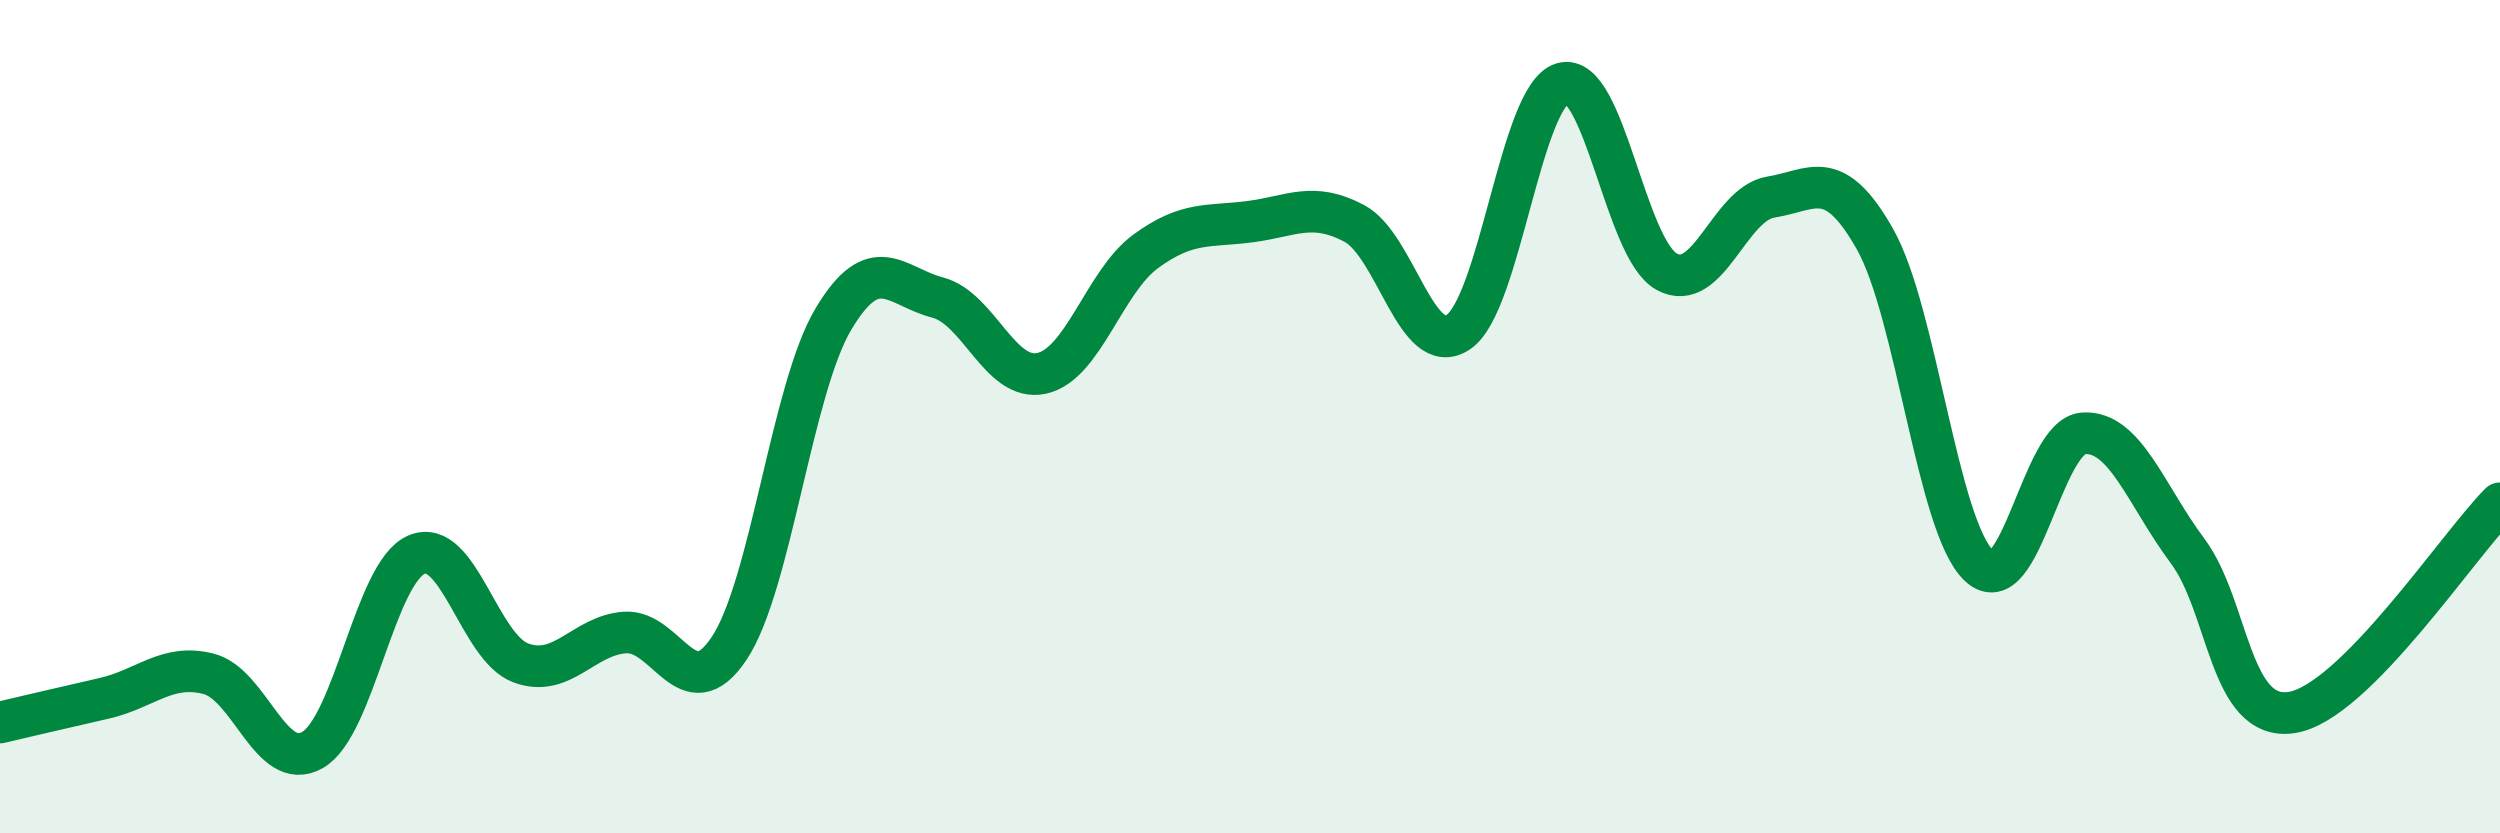
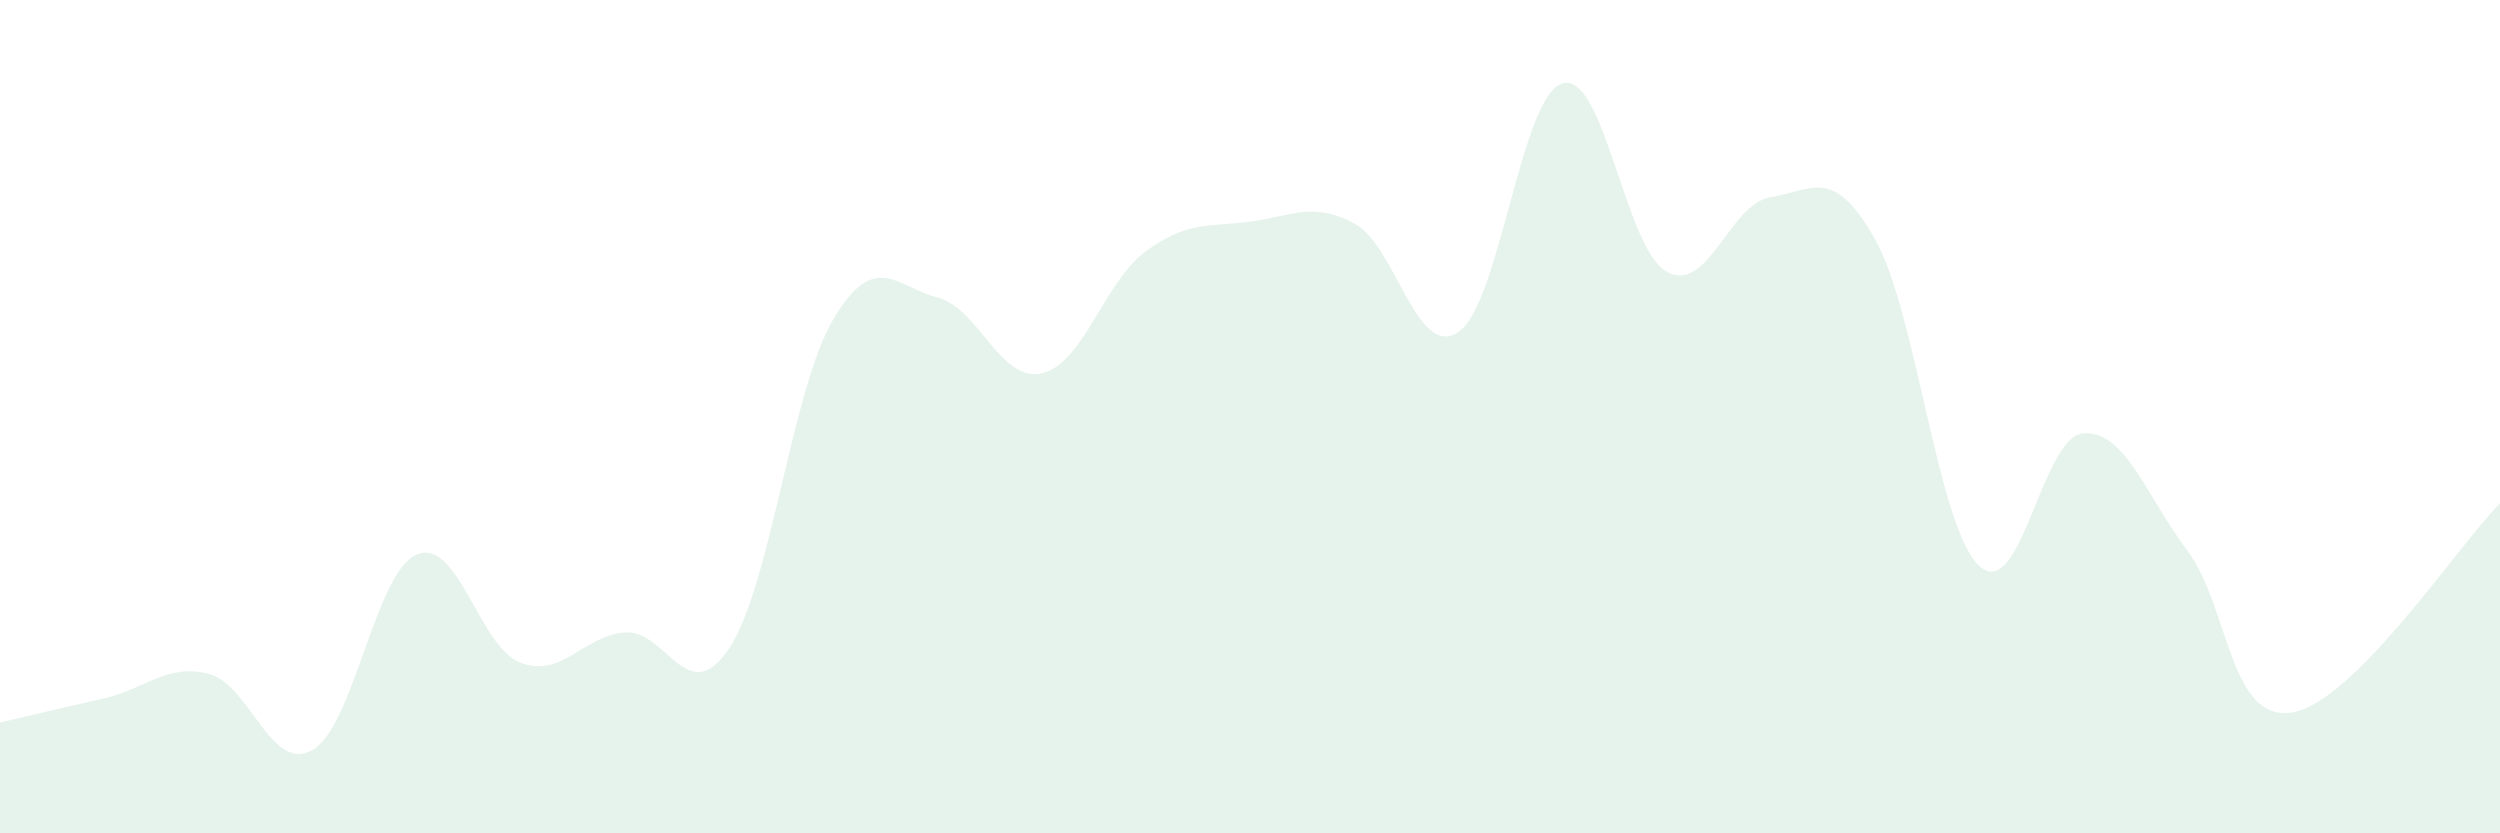
<svg xmlns="http://www.w3.org/2000/svg" width="60" height="20" viewBox="0 0 60 20">
  <path d="M 0,17.34 C 0.5,17.22 1.5,16.99 2.5,16.76 C 3.5,16.53 4,15.92 5,16.17 C 6,16.42 6.5,18.57 7.5,18 C 8.5,17.43 9,13.73 10,13.31 C 11,12.89 11.5,15.54 12.5,15.91 C 13.5,16.28 14,15.25 15,15.18 C 16,15.11 16.5,17.06 17.5,15.56 C 18.5,14.06 19,9.34 20,7.66 C 21,5.98 21.5,6.88 22.5,7.14 C 23.5,7.4 24,9.18 25,8.96 C 26,8.74 26.5,6.76 27.5,6.03 C 28.5,5.3 29,5.45 30,5.32 C 31,5.19 31.5,4.83 32.5,5.36 C 33.5,5.89 34,8.64 35,7.97 C 36,7.3 36.5,2.29 37.5,2 C 38.5,1.71 39,5.97 40,6.52 C 41,7.07 41.5,4.89 42.5,4.73 C 43.5,4.57 44,3.97 45,5.74 C 46,7.51 46.5,12.65 47.5,13.58 C 48.5,14.51 49,10.47 50,10.4 C 51,10.33 51.5,11.88 52.5,13.22 C 53.5,14.56 53.5,17.33 55,17.1 C 56.5,16.87 59,13.08 60,12.08L60 20L0 20Z" fill="#008740" opacity="0.1" stroke-linecap="round" stroke-linejoin="round" />
-   <path d="M 0,17.34 C 0.5,17.22 1.5,16.99 2.5,16.76 C 3.5,16.53 4,15.92 5,16.17 C 6,16.42 6.5,18.57 7.5,18 C 8.5,17.43 9,13.73 10,13.31 C 11,12.89 11.5,15.54 12.5,15.91 C 13.5,16.28 14,15.25 15,15.18 C 16,15.11 16.5,17.06 17.5,15.56 C 18.5,14.06 19,9.34 20,7.66 C 21,5.98 21.5,6.88 22.5,7.14 C 23.5,7.4 24,9.18 25,8.96 C 26,8.74 26.5,6.76 27.5,6.03 C 28.5,5.3 29,5.45 30,5.32 C 31,5.19 31.5,4.83 32.5,5.36 C 33.5,5.89 34,8.64 35,7.97 C 36,7.3 36.5,2.29 37.5,2 C 38.5,1.71 39,5.97 40,6.52 C 41,7.07 41.5,4.89 42.5,4.73 C 43.5,4.57 44,3.97 45,5.74 C 46,7.51 46.5,12.65 47.5,13.58 C 48.5,14.51 49,10.47 50,10.4 C 51,10.33 51.5,11.88 52.5,13.22 C 53.5,14.56 53.5,17.33 55,17.1 C 56.5,16.87 59,13.08 60,12.08" stroke="#008740" stroke-width="1" fill="none" stroke-linecap="round" stroke-linejoin="round" />
</svg>